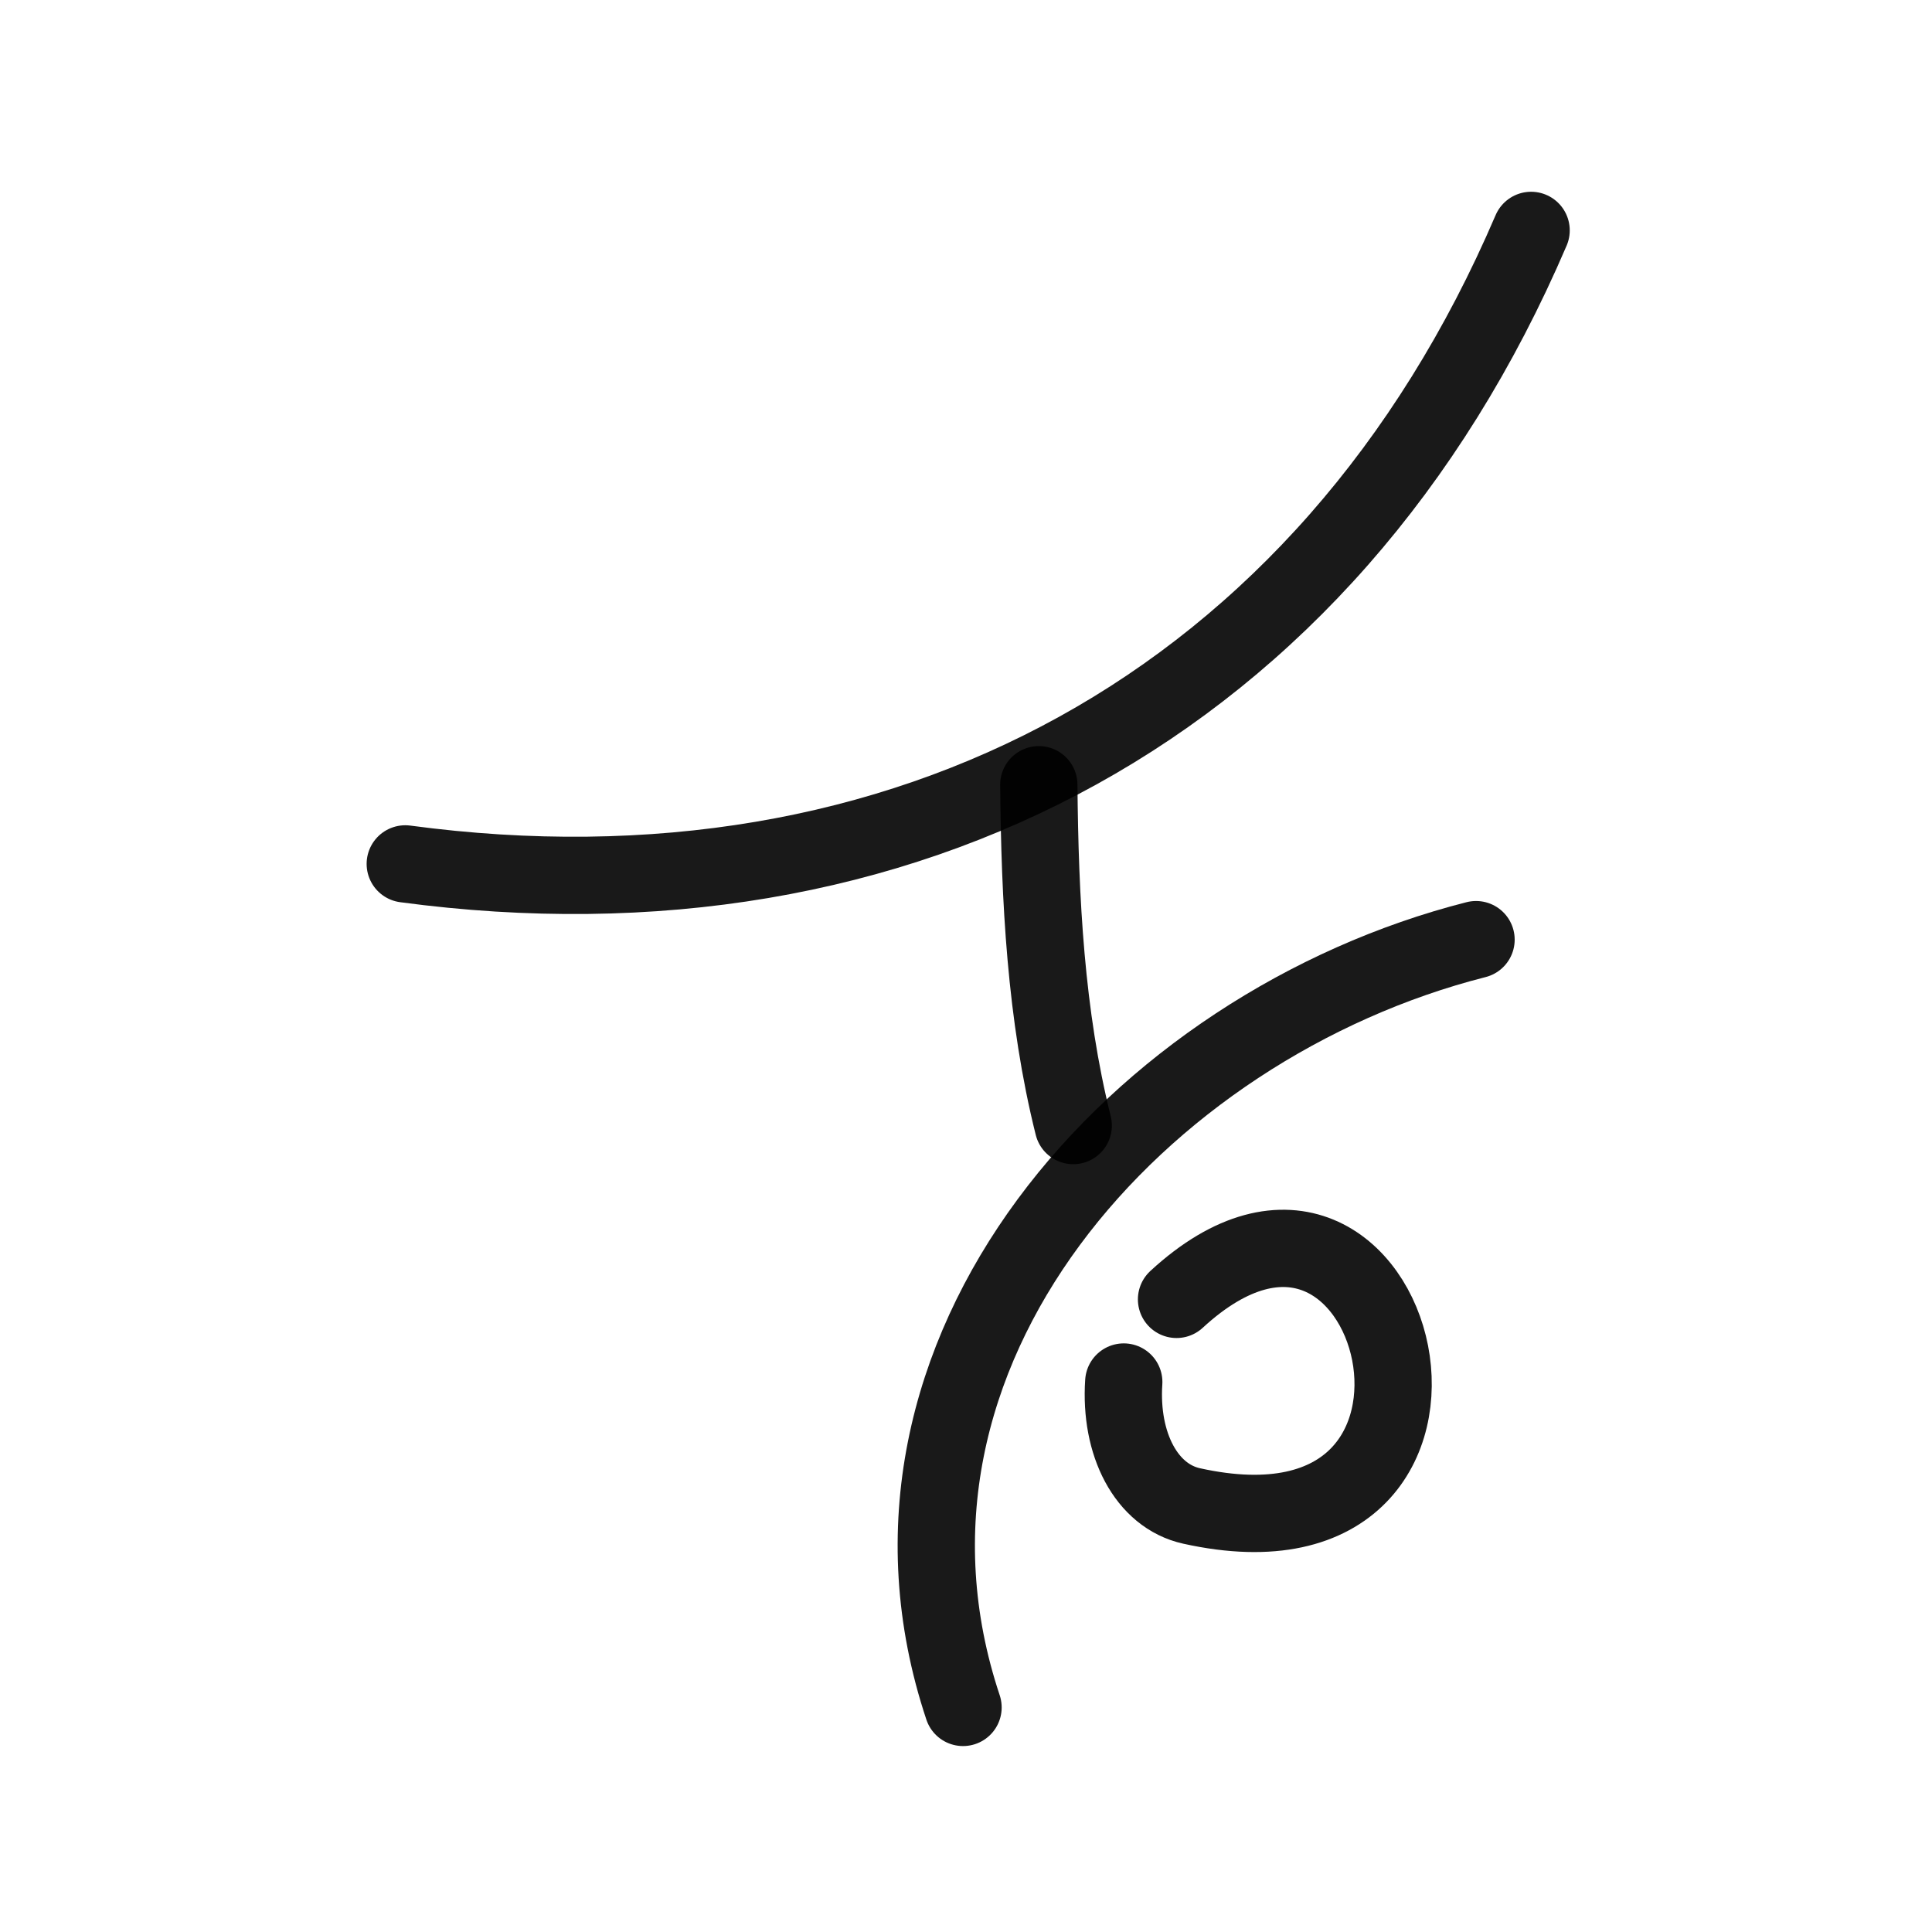
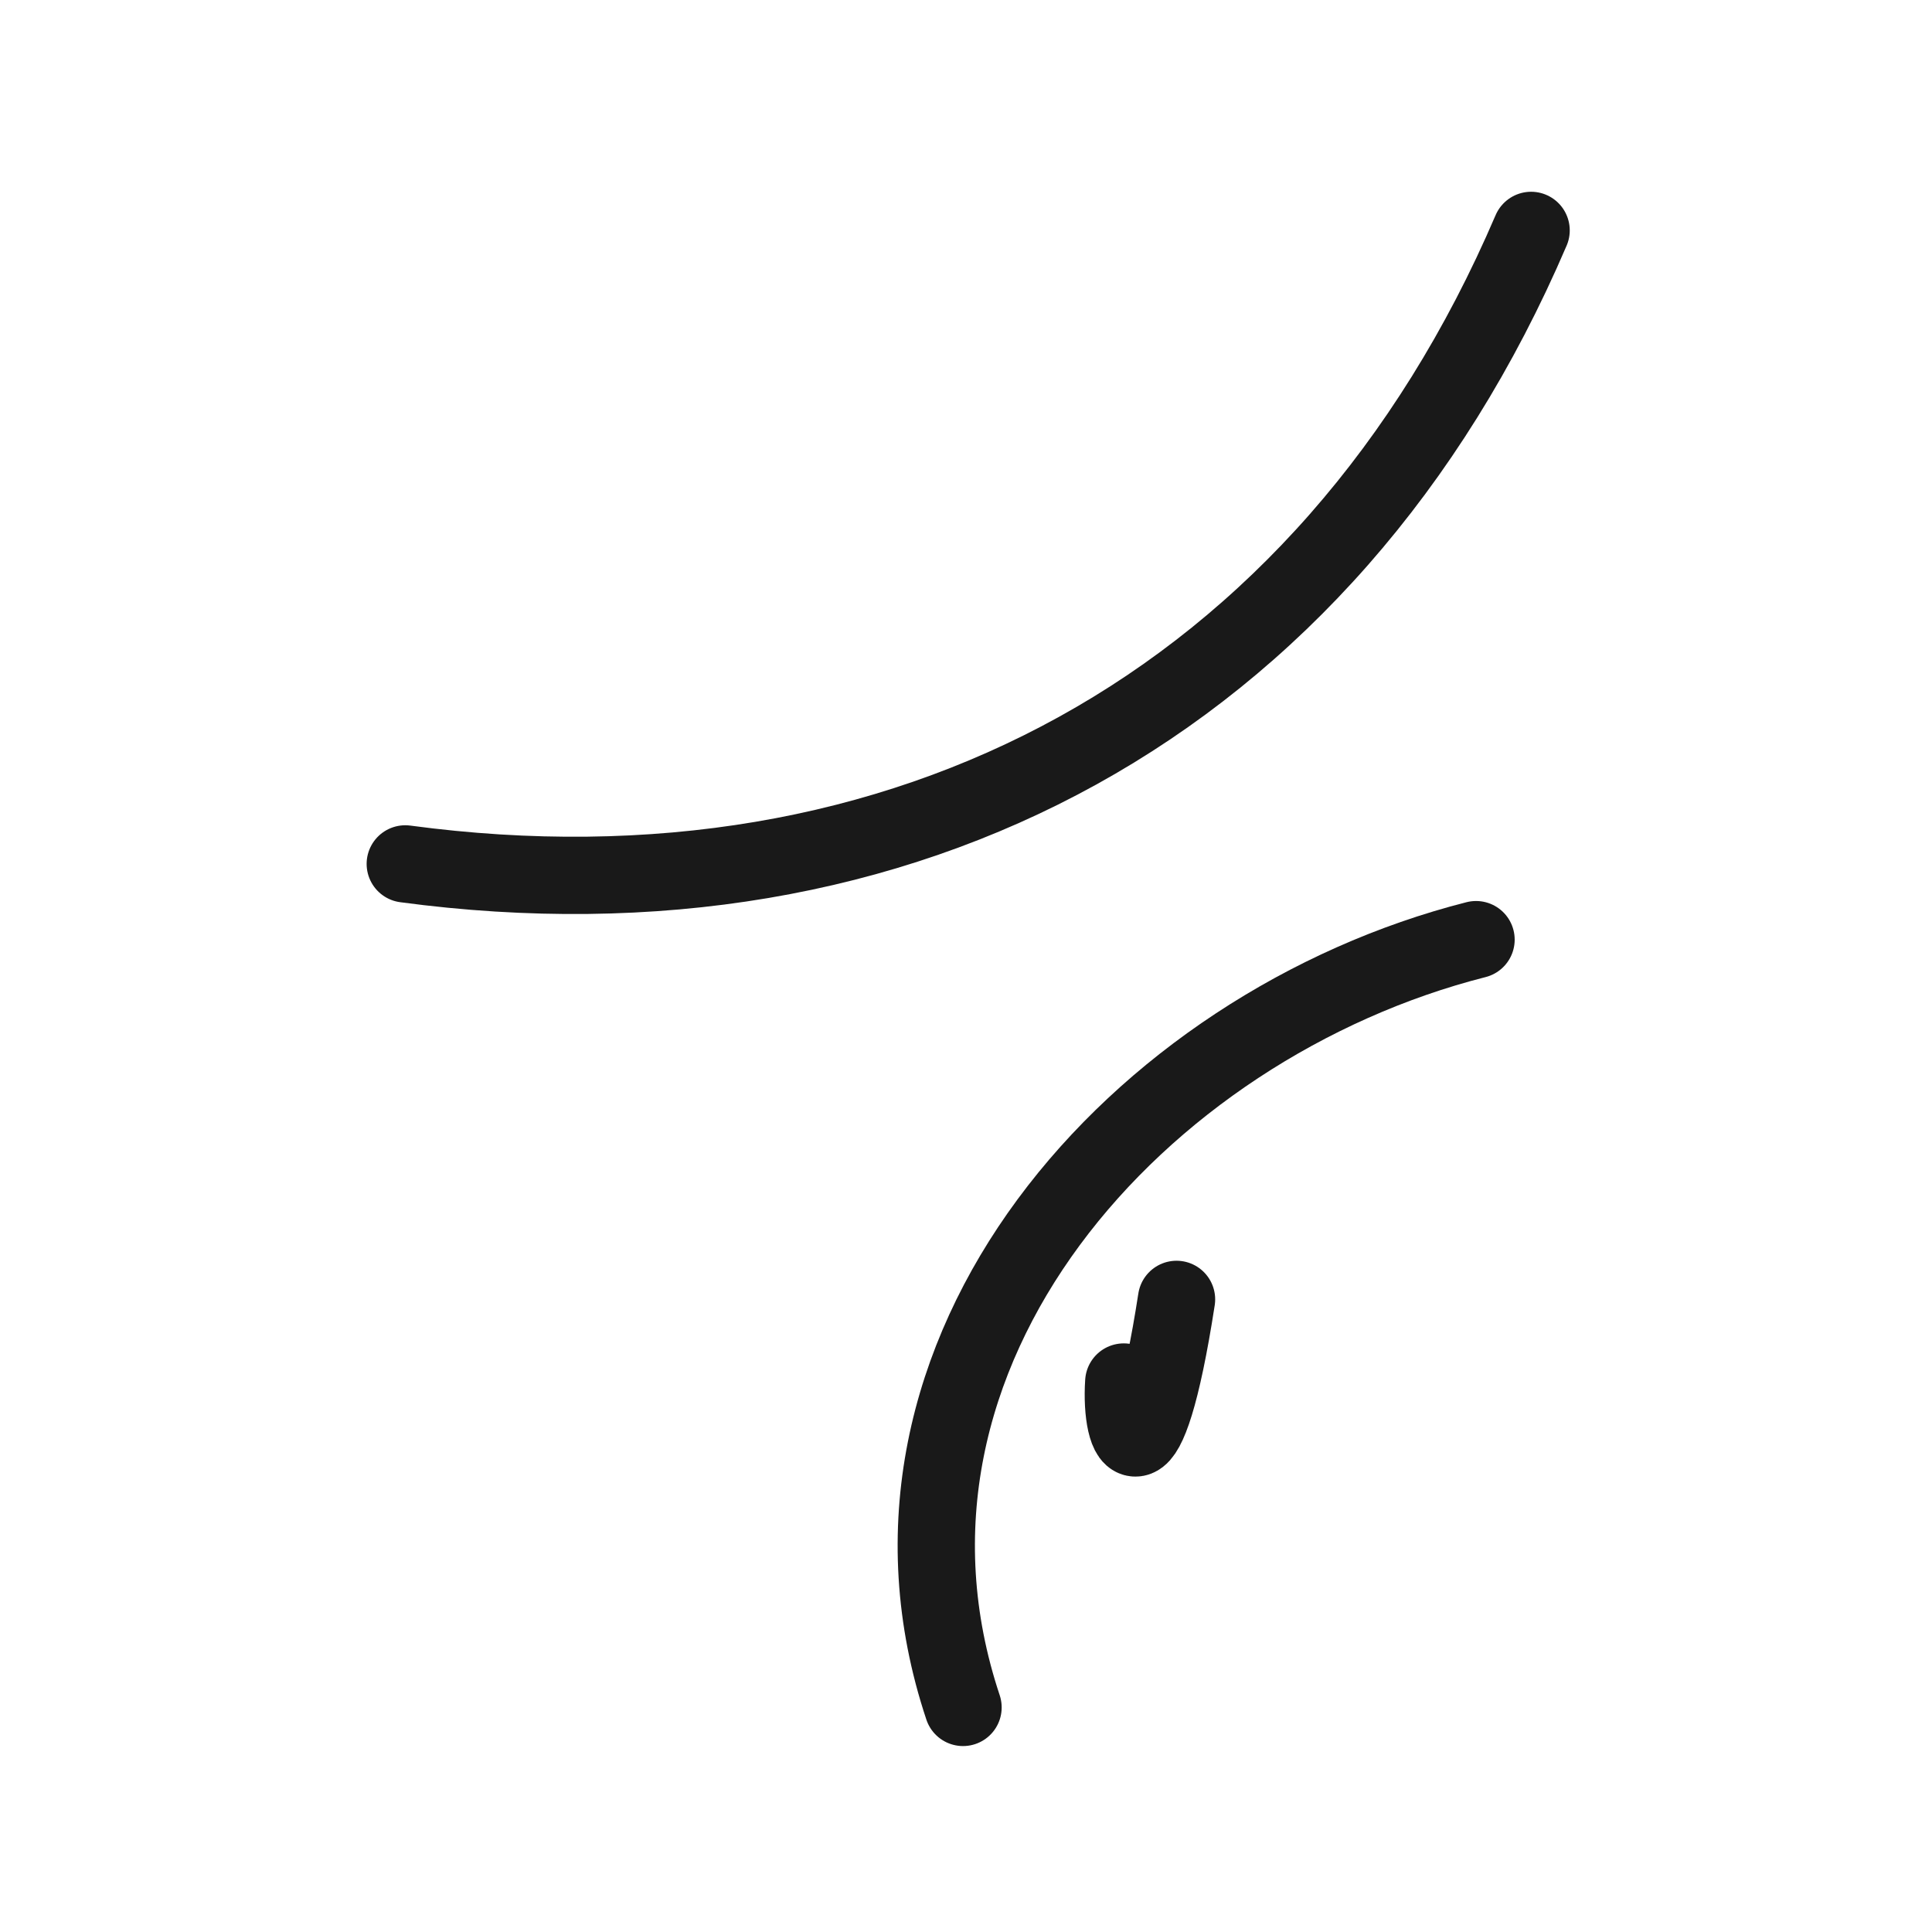
<svg xmlns="http://www.w3.org/2000/svg" width="800px" height="800px" viewBox="0 0 400 400" fill="none">
-   <path d="M243.588 269.023C289.642 226.584 314.414 326.789 246.707 311.794C237.3 309.711 231.803 298.951 232.662 286.132" stroke="#000000" stroke-opacity="0.9" stroke-width="16" stroke-linecap="round" stroke-linejoin="round" />
+   <path d="M243.588 269.023C237.3 309.711 231.803 298.951 232.662 286.132" stroke="#000000" stroke-opacity="0.9" stroke-width="16" stroke-linecap="round" stroke-linejoin="round" />
  <path d="M305.598 194.543C235.842 212.277 174.827 279.826 199.386 353.504" stroke="#000000" stroke-opacity="0.9" stroke-width="16" stroke-linecap="round" stroke-linejoin="round" />
  <path d="M83.906 178.861C186.641 192.636 274.756 146.273 317 47.702" stroke="#000000" stroke-opacity="0.9" stroke-width="16" stroke-linecap="round" stroke-linejoin="round" />
-   <path d="M215.074 162.468C215.292 186.242 216.493 210.201 222.203 233.036" stroke="#000000" stroke-opacity="0.9" stroke-width="16" stroke-linecap="round" stroke-linejoin="round" />
</svg>